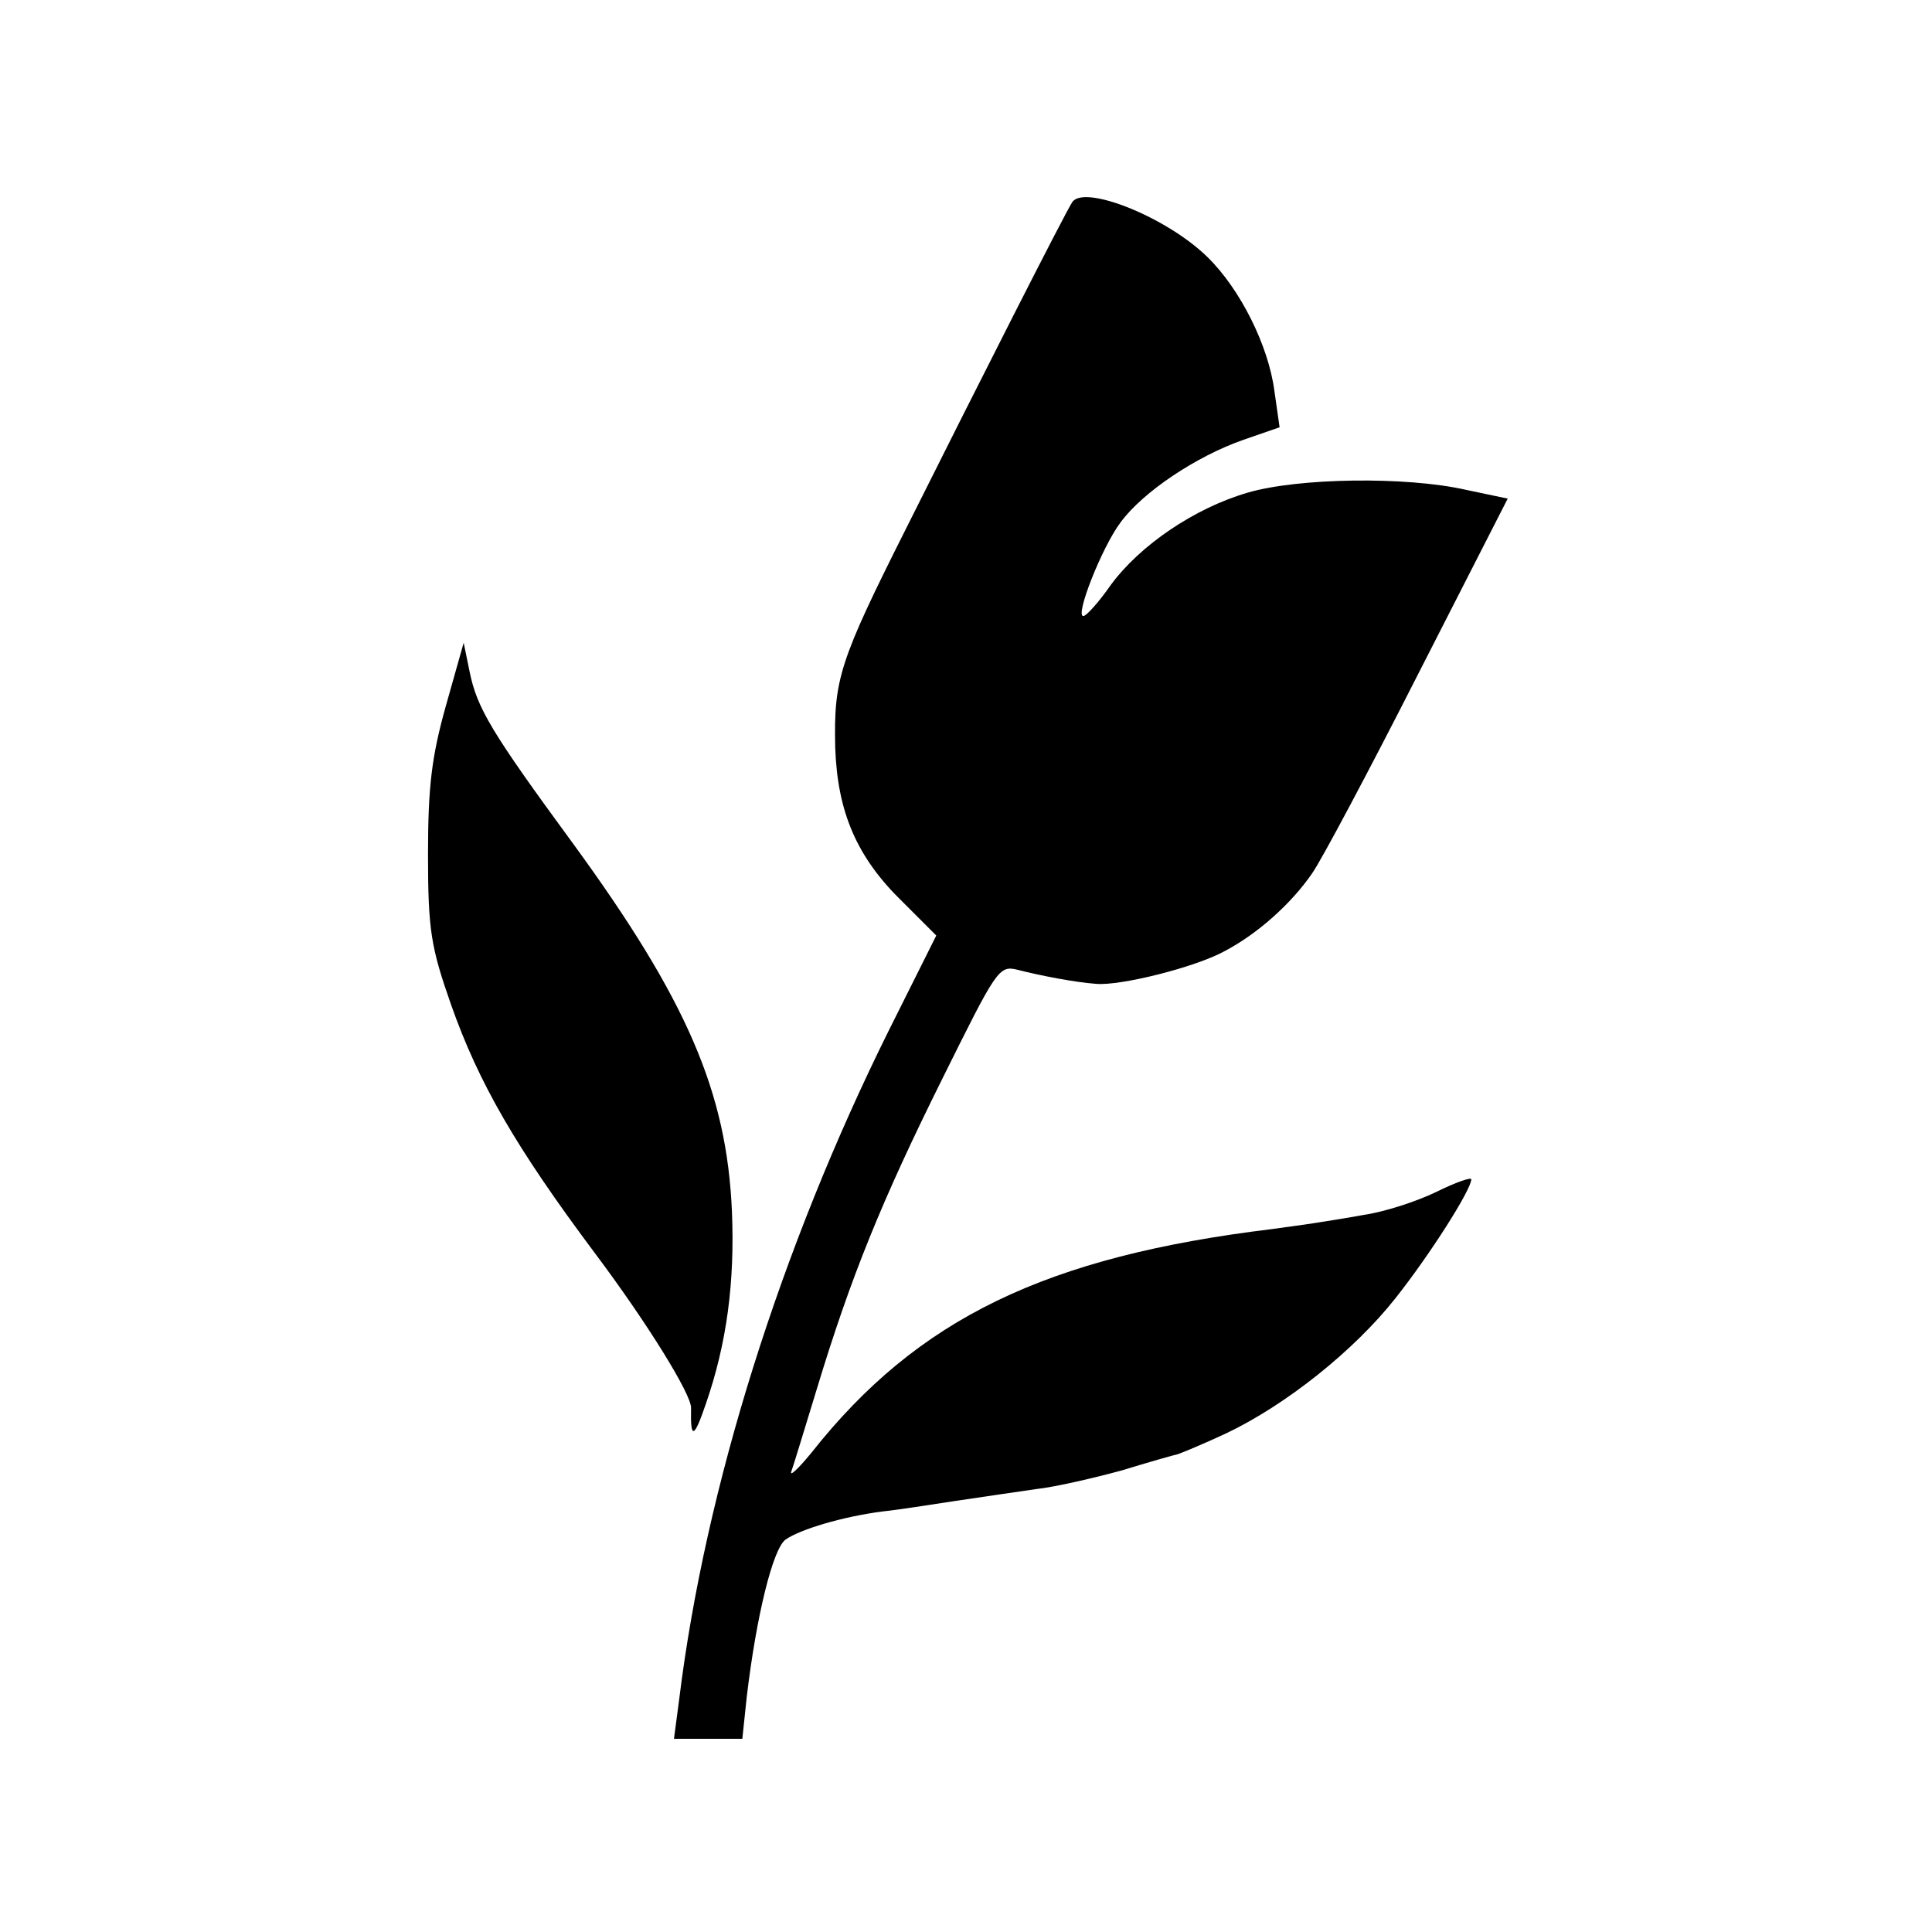
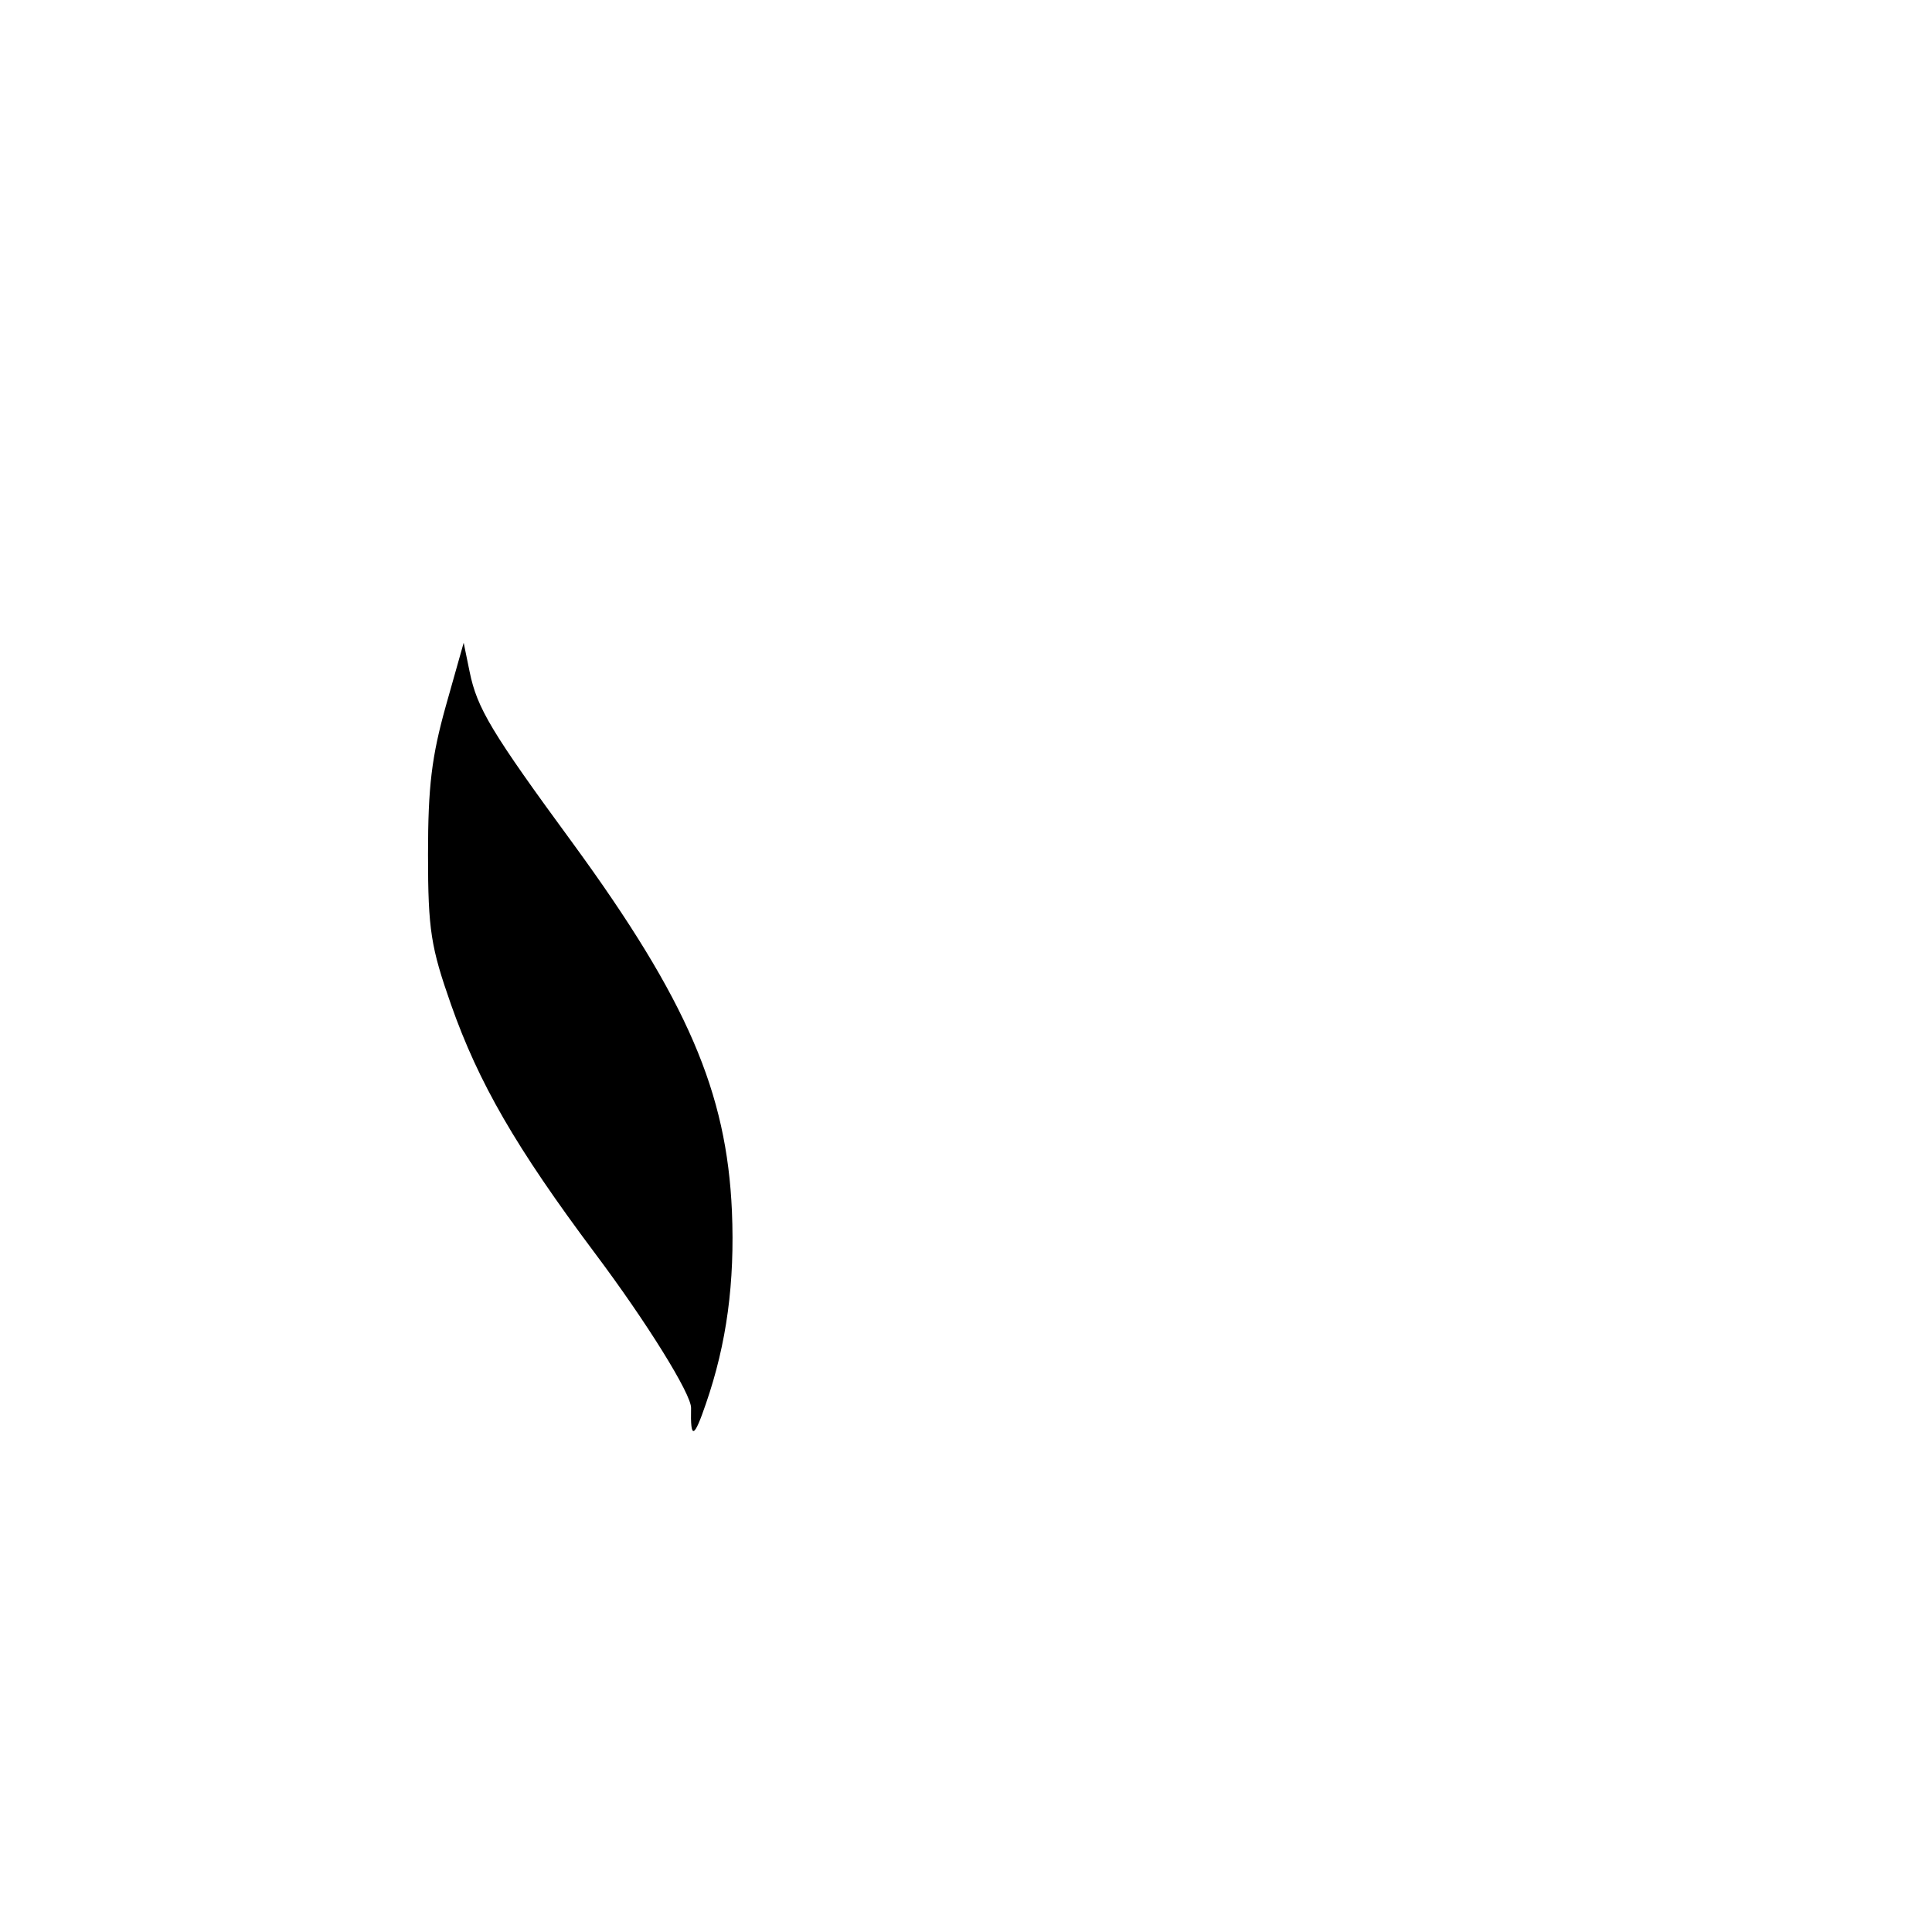
<svg xmlns="http://www.w3.org/2000/svg" version="1.0" width="260pt" height="260pt" viewBox="0 0 260 260" preserveAspectRatio="xMidYMid meet">
  <g transform="translate(0,260) scale(0.1,-0.1)" fill="#000000" stroke="none">
-     <path d="M1443 2328 c-11 -17 -128 -248 -223 -438 -91 -181 -98 -204 -96 -296 3 -87 29 -148 91 -208 l45 -45 -64 -128 c-145 -292 -247 -615 -282 -900 l-7 -53 46 0 46 0 6 57 c13 109 35 198 52 211 20 14 77 31 131 38 20 2 64 9 97 14 33 5 82 12 109 16 27 3 78 15 115 25 36 11 71 21 76 22 6 2 35 14 65 28 80 38 172 111 228 182 46 58 102 146 102 160 0 3 -21 -4 -47 -17 -27 -13 -70 -27 -98 -31 -27 -5 -54 -9 -60 -10 -5 -1 -34 -5 -63 -9 -304 -37 -477 -120 -620 -301 -18 -22 -30 -33 -27 -25 3 8 18 58 34 110 46 152 88 255 169 418 73 147 76 153 101 147 31 -8 78 -17 106 -19 32 -3 133 22 173 44 44 23 90 64 118 105 12 17 76 137 142 267 l121 237 -57 12 c-80 18 -225 16 -293 -4 -72 -21 -145 -71 -184 -124 -16 -23 -33 -42 -37 -42 -12 -1 25 93 50 126 30 41 102 89 165 111 l49 17 -7 49 c-8 61 -46 137 -90 180 -55 54 -166 98 -182 74z" />
    <path d="M600 1650 c-19 -68 -24 -108 -24 -200 0 -102 4 -125 31 -202 37 -105 87 -192 194 -335 69 -92 130 -190 129 -208 -1 -43 4 -41 20 6 28 81 39 163 35 259 -7 160 -60 284 -214 495 -110 150 -129 182 -139 231 l-8 39 -24 -85z" />
  </g>
</svg>